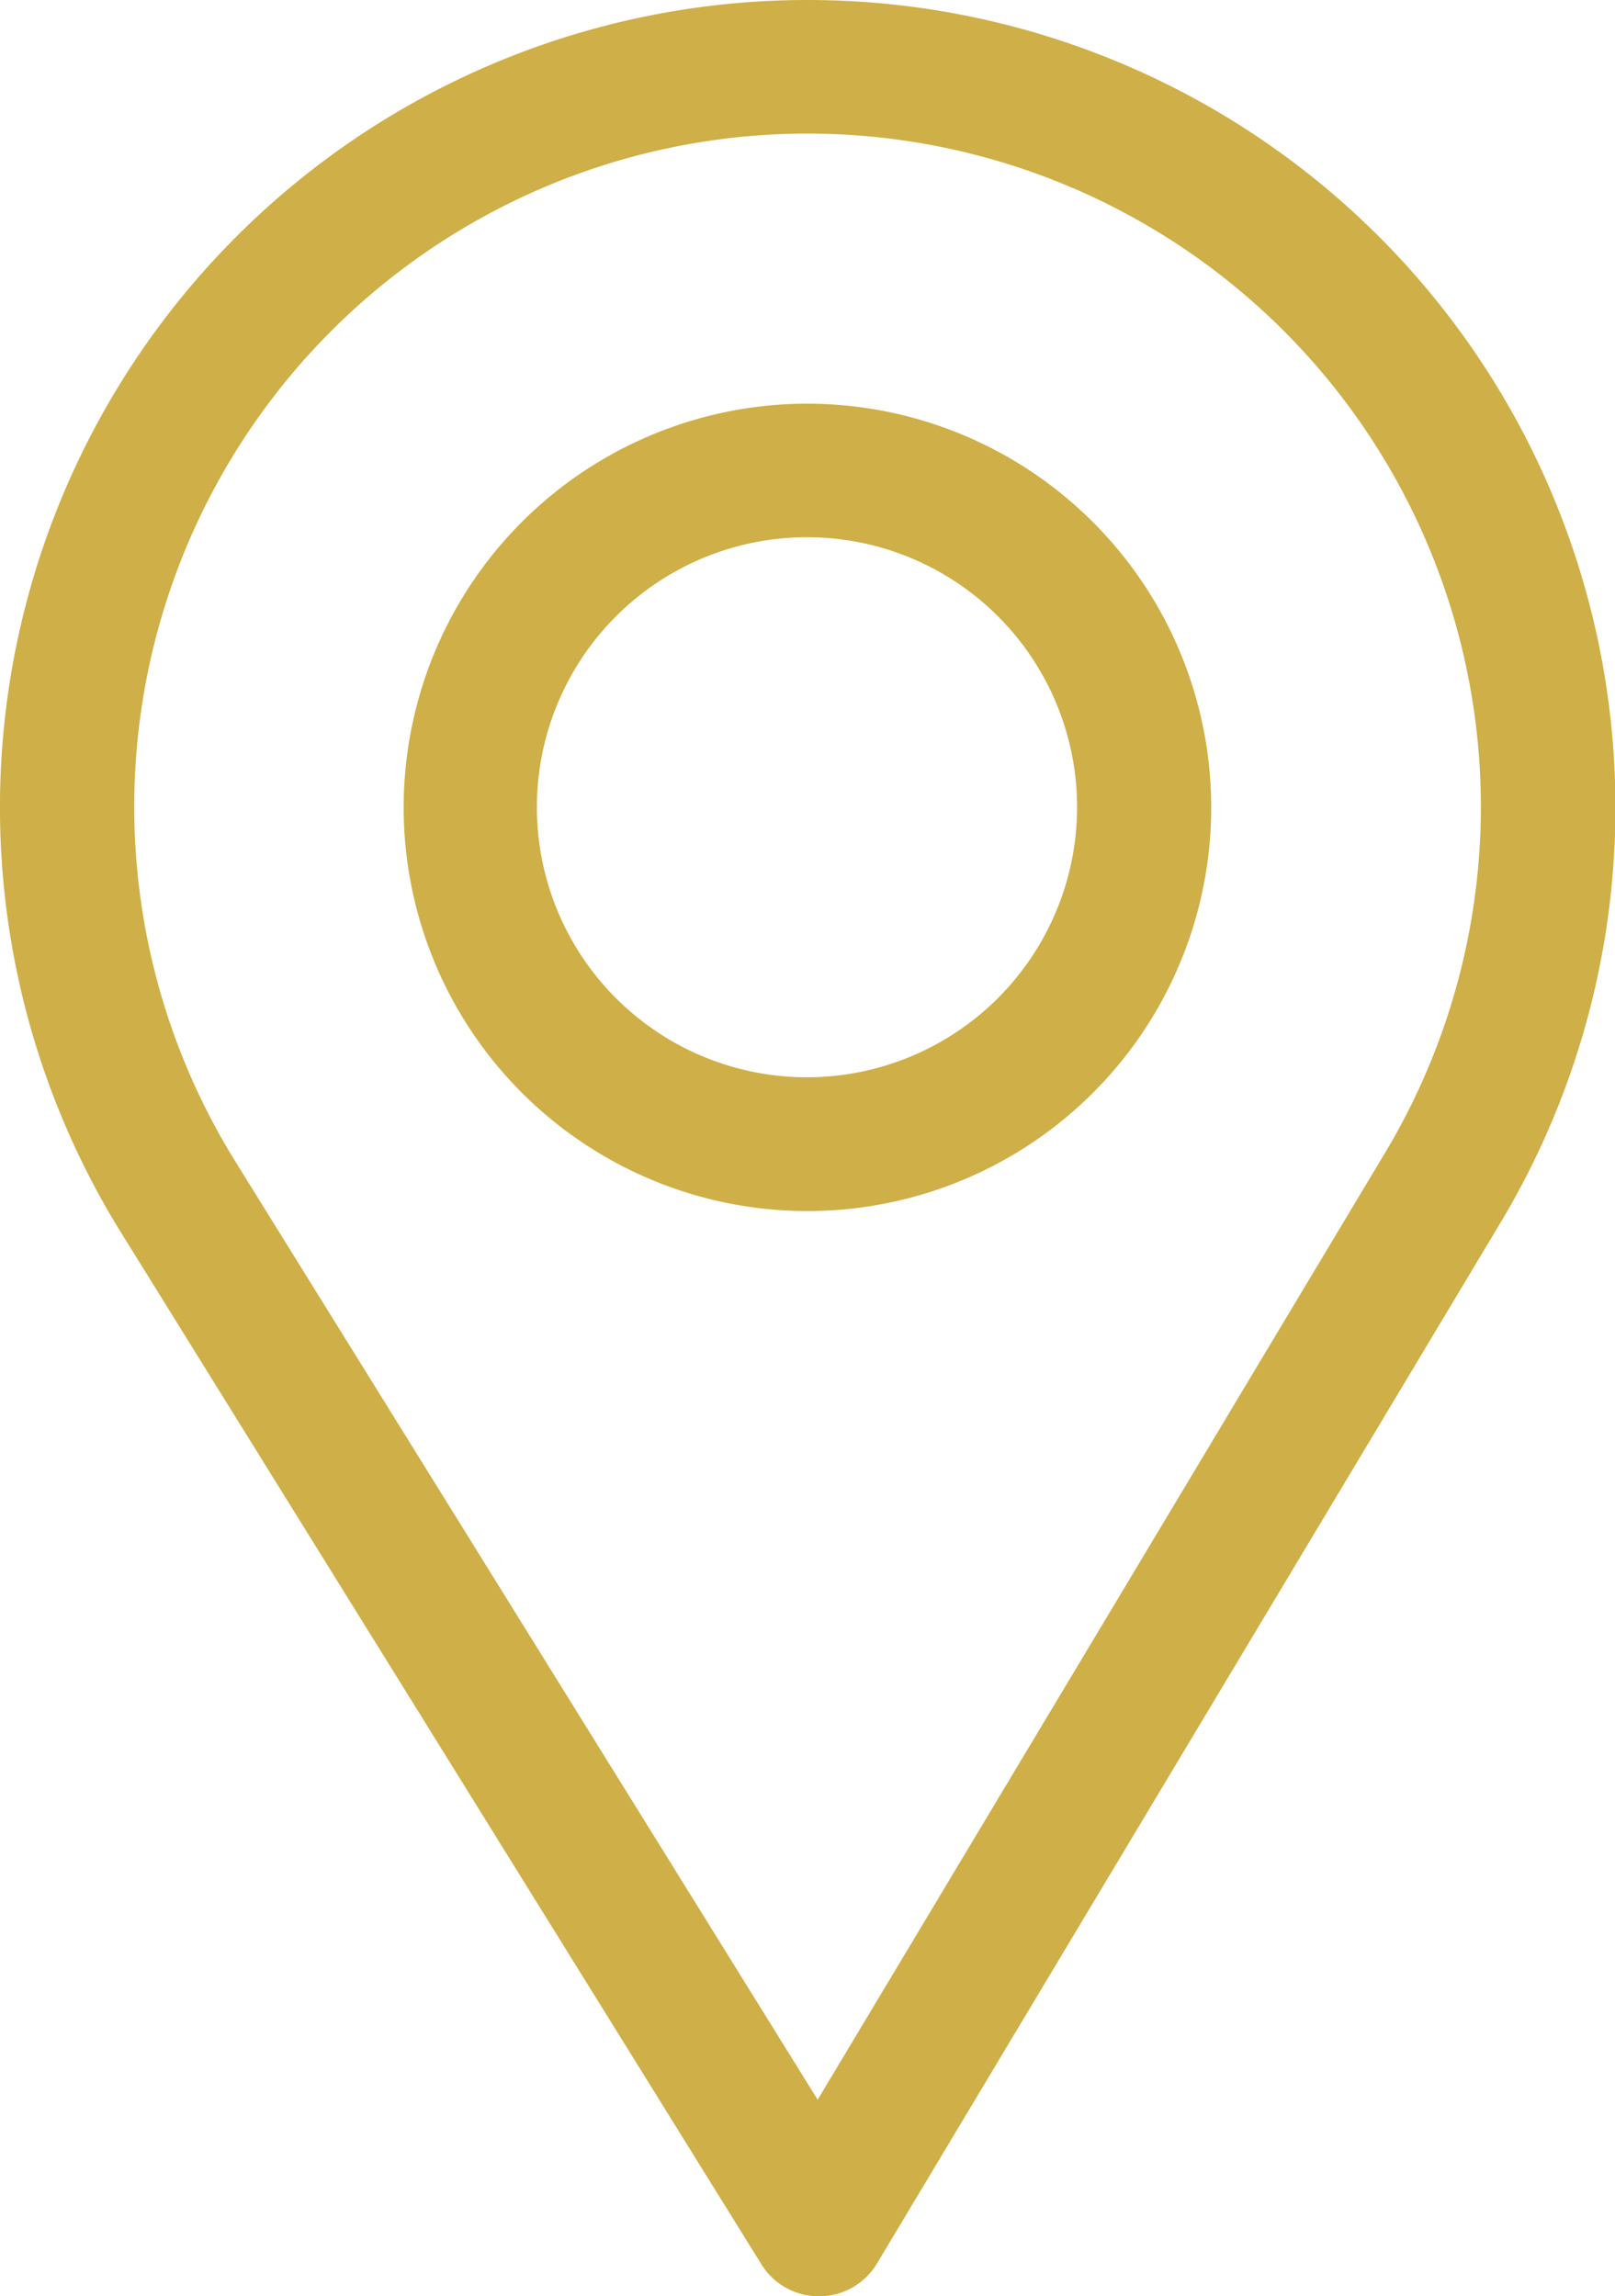
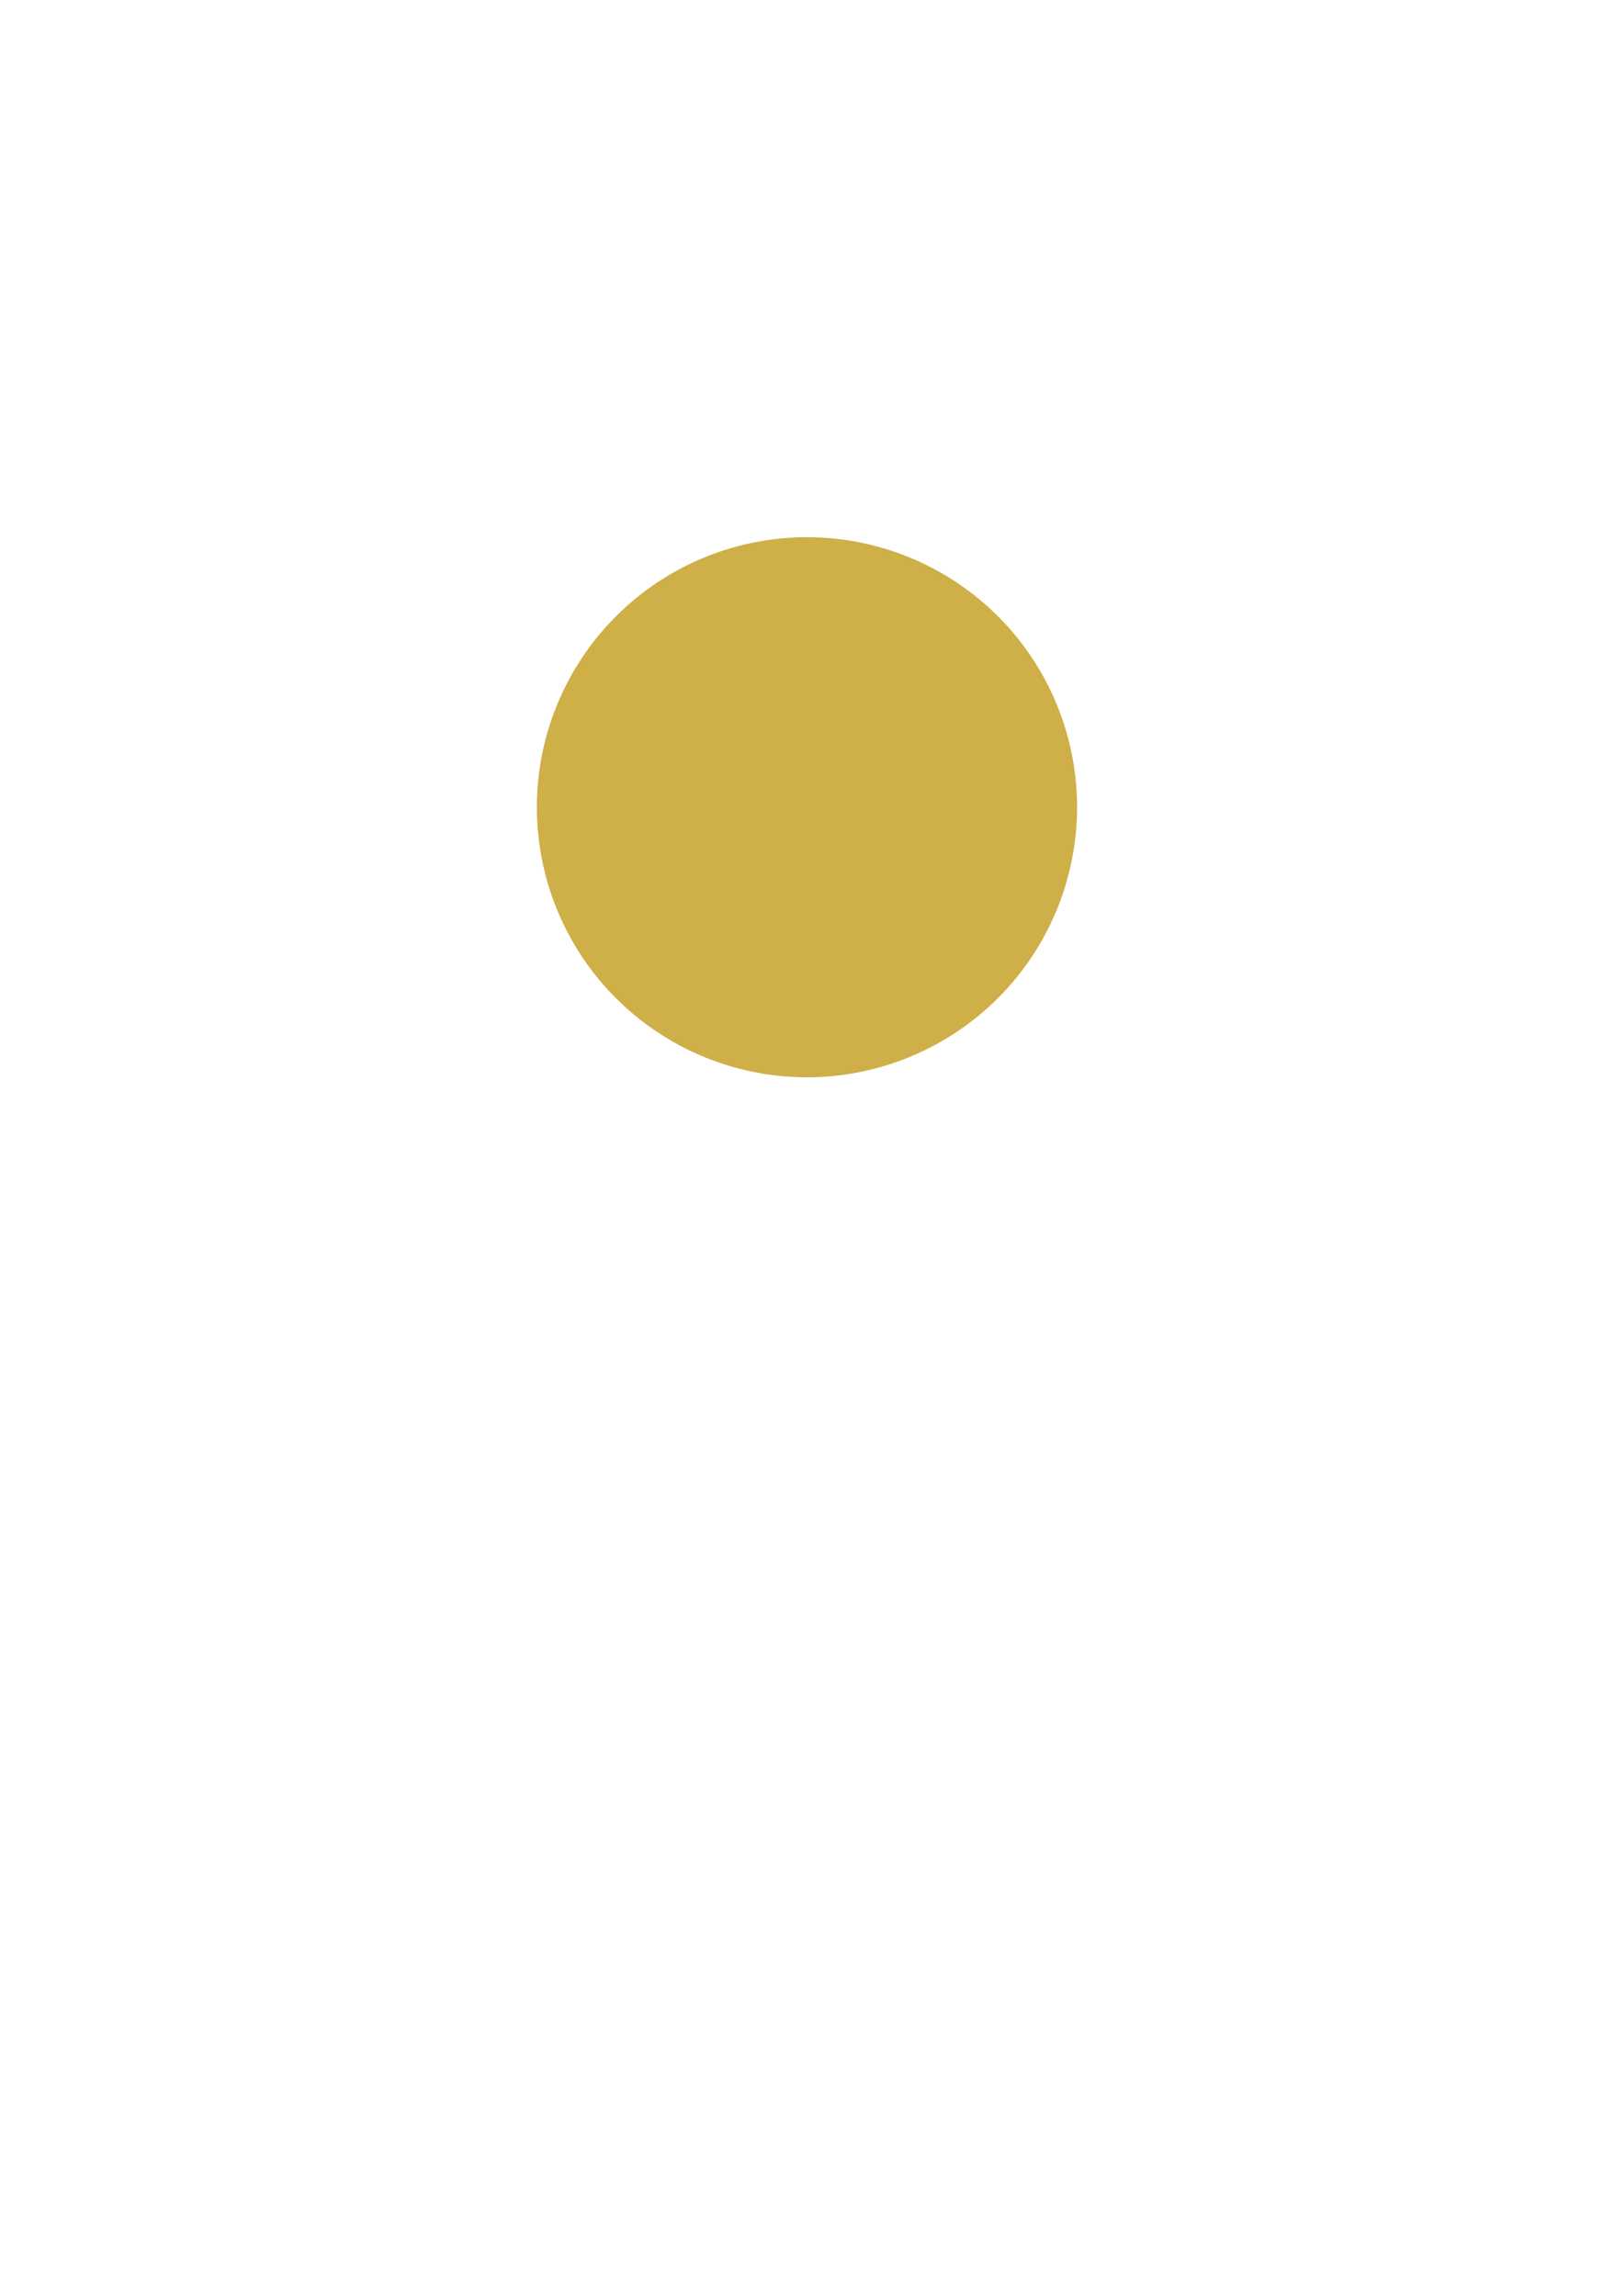
<svg xmlns="http://www.w3.org/2000/svg" width="14.063" height="20" viewBox="0 0 14.063 20">
  <g id="Group_152" data-name="Group 152" transform="translate(-418.275 -502)">
    <g id="Group_149" data-name="Group 149">
      <g id="Group_148" data-name="Group 148">
-         <path id="Path_172" data-name="Path 172" d="M425.307,502a7.032,7.032,0,0,0-5.982,10.729l5.581,8.994a.587.587,0,0,0,.5.277h.005a.586.586,0,0,0,.5-.285l5.439-9.081A7.033,7.033,0,0,0,425.307,502Zm5.034,10.032-4.946,8.256-5.074-8.177a5.863,5.863,0,1,1,10.02-.079Z" fill="#cfaf47" />
-       </g>
+         </g>
    </g>
    <g id="Group_151" data-name="Group 151">
      <g id="Group_150" data-name="Group 150">
-         <path id="Path_173" data-name="Path 173" d="M425.307,505.516a3.516,3.516,0,1,0,3.515,3.515A3.519,3.519,0,0,0,425.307,505.516Zm0,5.867a2.352,2.352,0,1,1,2.347-2.352A2.354,2.354,0,0,1,425.307,511.383Z" fill="#cfaf47" />
+         <path id="Path_173" data-name="Path 173" d="M425.307,505.516A3.519,3.519,0,0,0,425.307,505.516Zm0,5.867a2.352,2.352,0,1,1,2.347-2.352A2.354,2.354,0,0,1,425.307,511.383Z" fill="#cfaf47" />
      </g>
    </g>
  </g>
</svg>